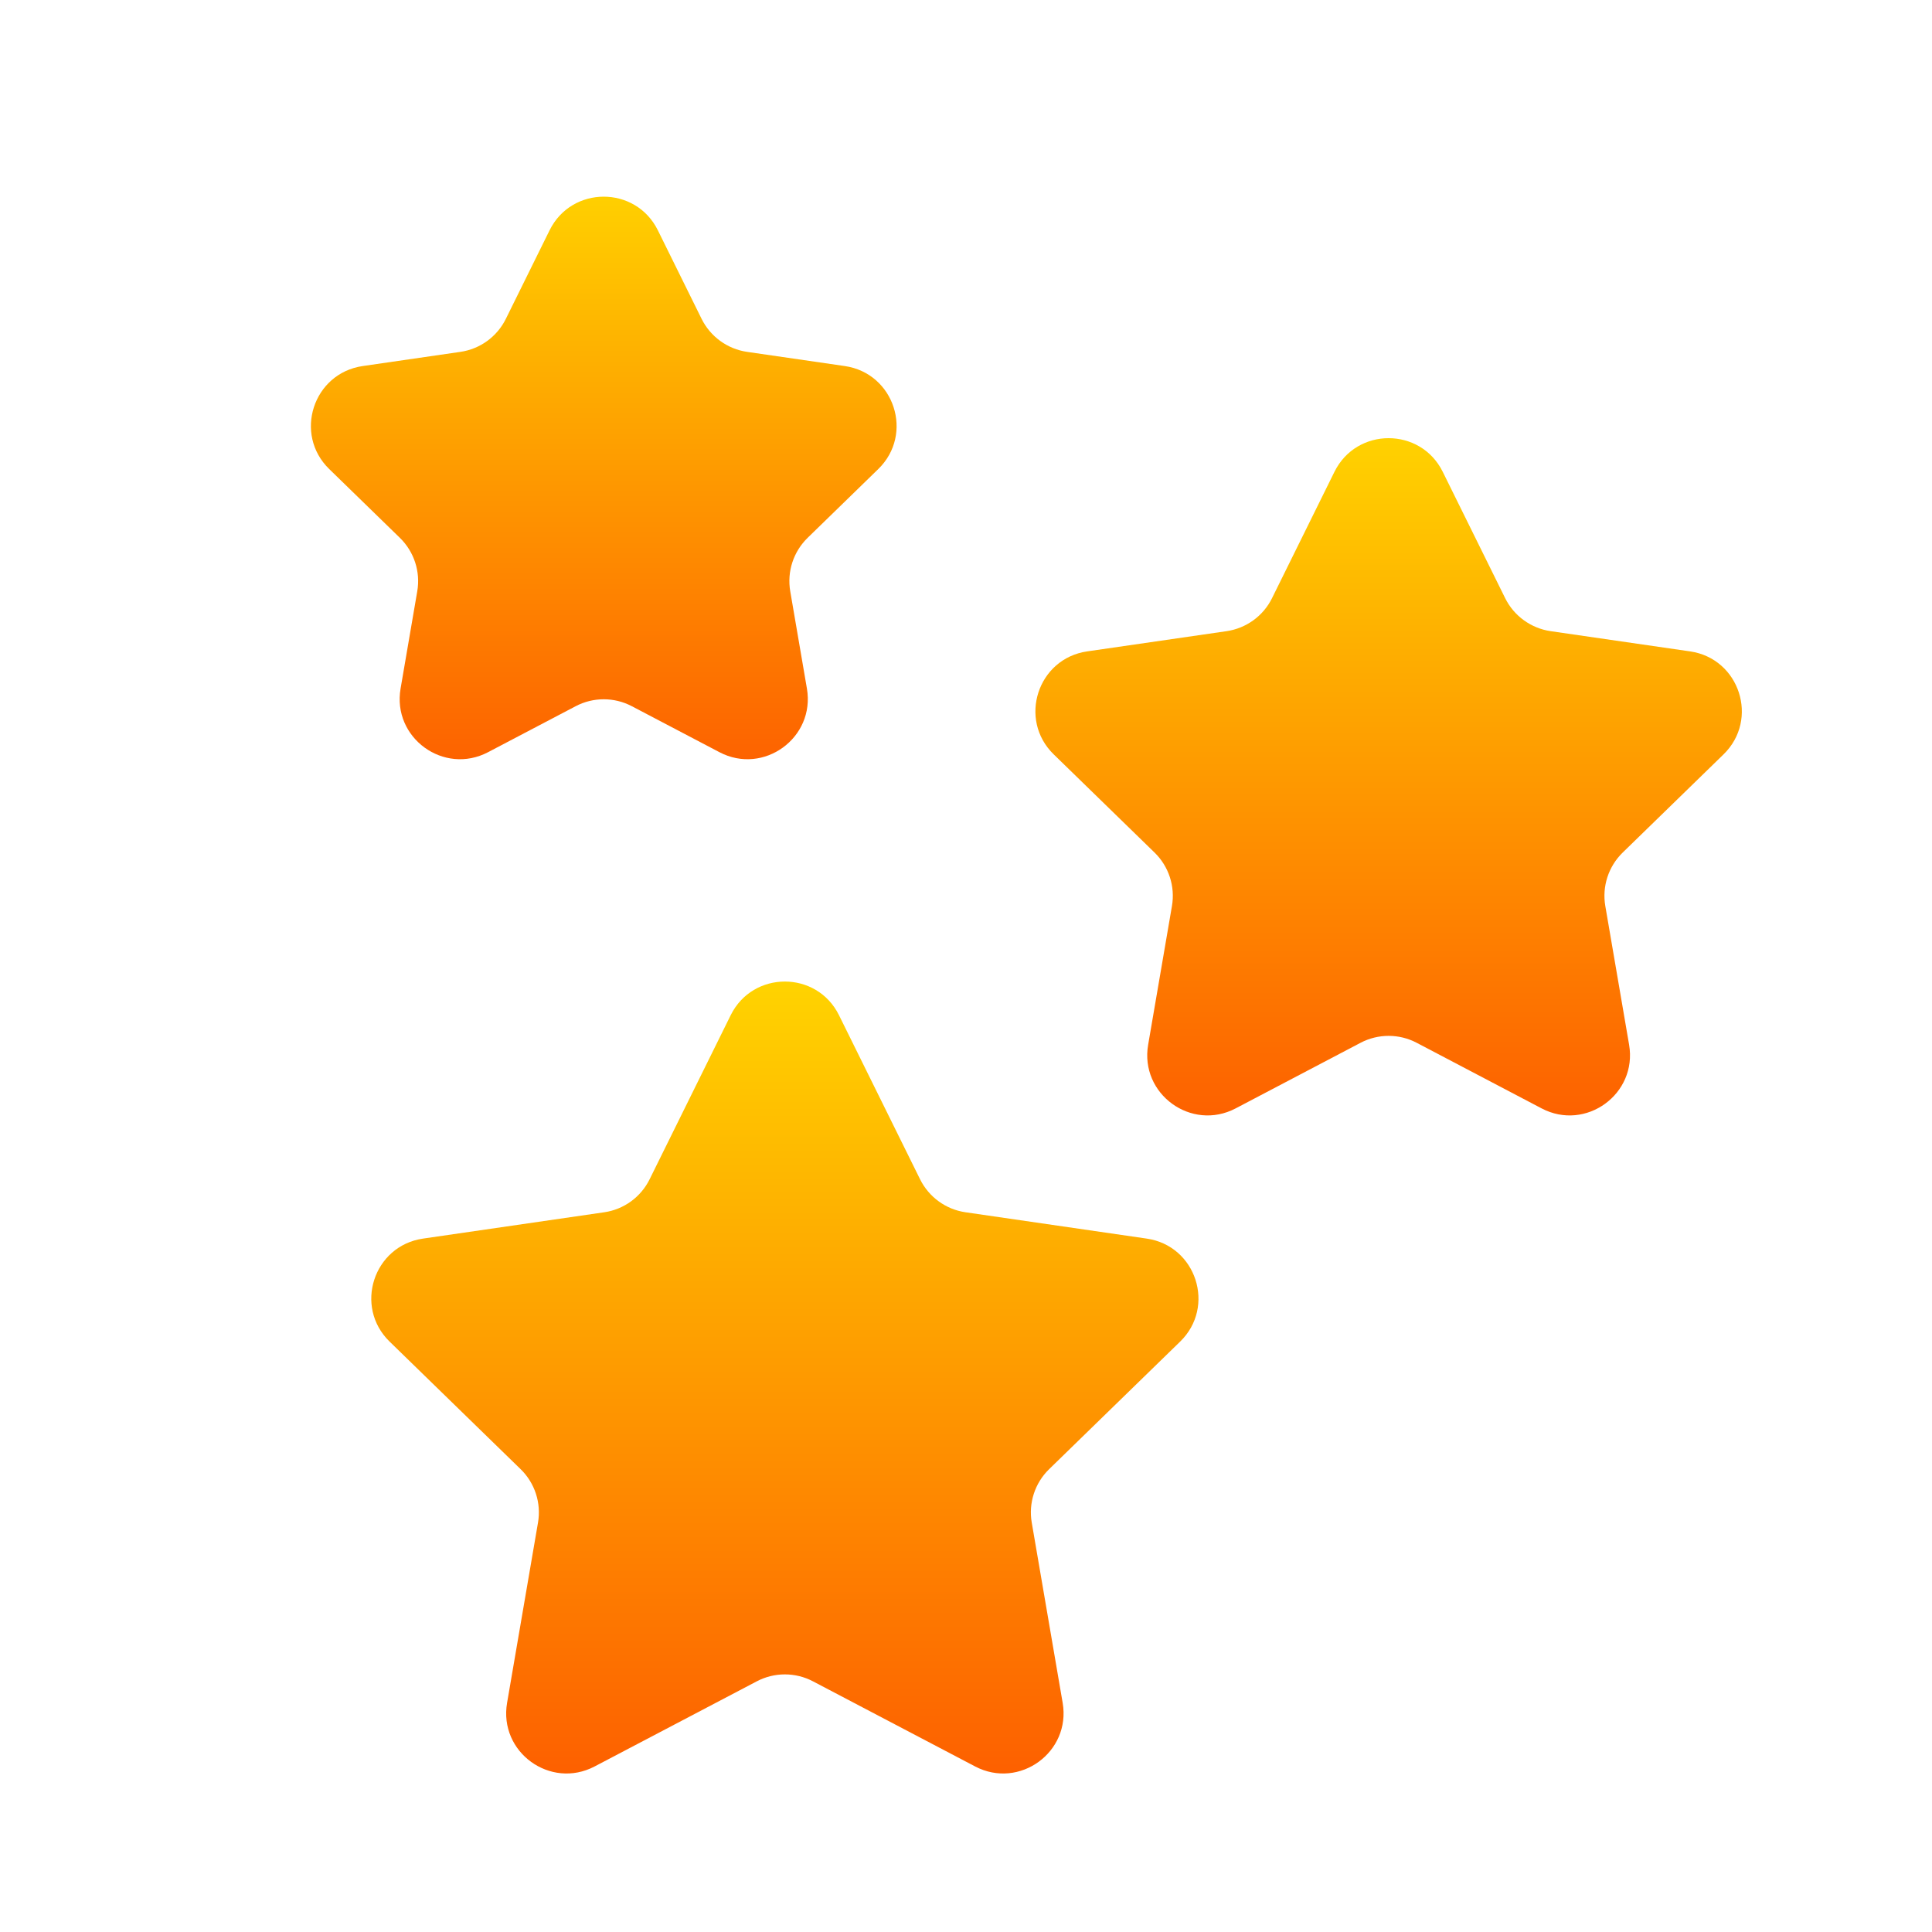
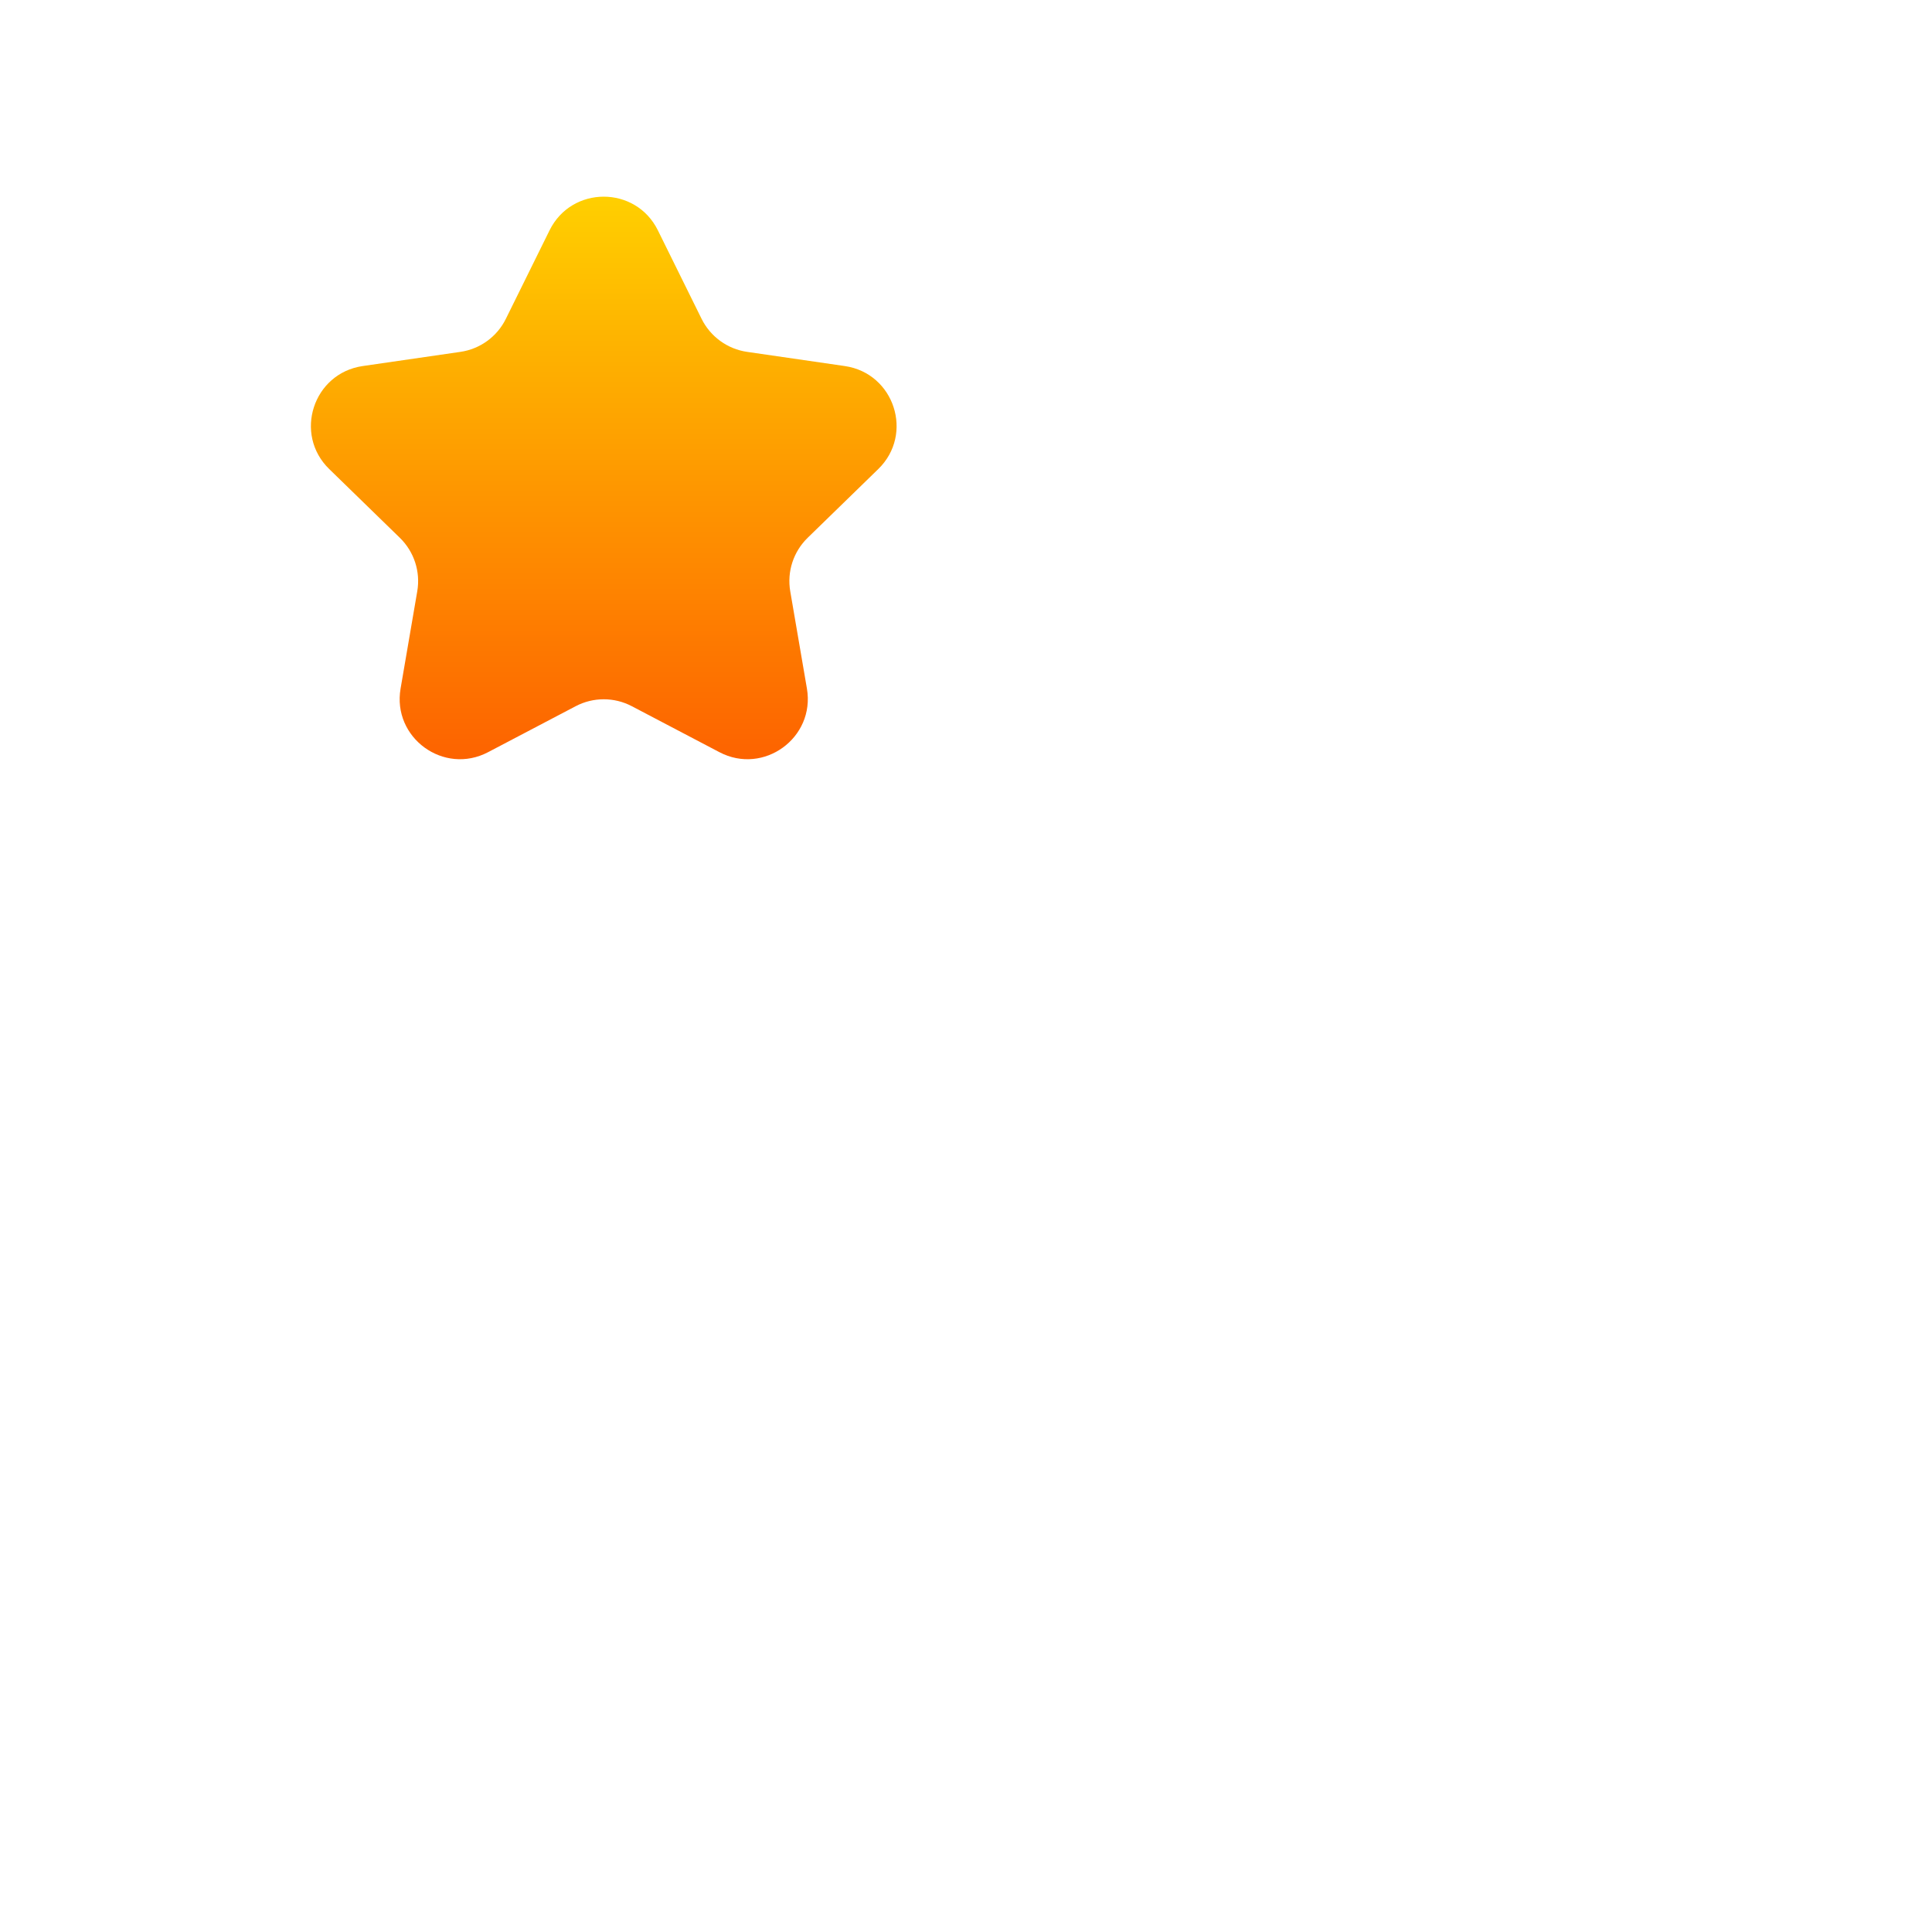
<svg xmlns="http://www.w3.org/2000/svg" width="32" height="32" viewBox="0 0 32 32" fill="none">
-   <path d="M13.465 27.848C13.174 27.695 12.826 27.695 12.535 27.848L9.849 29.258C9.115 29.643 8.258 29.02 8.399 28.204L8.911 25.219C8.967 24.895 8.859 24.563 8.623 24.334L6.453 22.221C5.859 21.643 6.186 20.634 7.007 20.515L10.008 20.079C10.333 20.032 10.615 19.827 10.76 19.532L12.103 16.814C12.47 16.072 13.529 16.072 13.896 16.814L15.239 19.532C15.385 19.827 15.667 20.032 15.992 20.079L18.993 20.515C19.814 20.634 20.141 21.643 19.547 22.221L17.377 24.334C17.141 24.563 17.033 24.895 17.089 25.219L17.601 28.204C17.741 29.02 16.884 29.643 16.151 29.258L13.465 27.848Z" fill="url(#paint0_linear_1005_457)" />
-   <path d="M23.465 17.272C23.174 17.119 22.826 17.119 22.535 17.272L20.467 18.358C19.733 18.744 18.876 18.12 19.017 17.304L19.411 15.007C19.467 14.682 19.359 14.351 19.123 14.121L17.453 12.495C16.859 11.917 17.186 10.908 18.007 10.789L20.317 10.454C20.642 10.406 20.924 10.202 21.069 9.907L22.103 7.814C22.47 7.072 23.529 7.072 23.896 7.814L24.93 9.907C25.076 10.202 25.358 10.406 25.683 10.454L27.993 10.789C28.814 10.908 29.141 11.917 28.547 12.495L26.877 14.121C26.641 14.351 26.533 14.682 26.589 15.007L26.983 17.304C27.123 18.12 26.266 18.744 25.533 18.358L23.465 17.272Z" fill="url(#paint1_linear_1005_457)" />
  <path d="M10.465 11.697C10.174 11.544 9.826 11.544 9.535 11.697L8.085 12.458C7.351 12.844 6.494 12.22 6.635 11.404L6.911 9.794C6.967 9.469 6.859 9.138 6.623 8.908L5.453 7.769C4.859 7.191 5.186 6.183 6.007 6.063L7.626 5.828C7.951 5.781 8.233 5.576 8.378 5.282L9.103 3.814C9.47 3.072 10.529 3.072 10.896 3.814L11.621 5.282C11.767 5.576 12.049 5.781 12.374 5.828L13.993 6.063C14.814 6.183 15.141 7.191 14.547 7.769L13.377 8.908C13.141 9.138 13.033 9.469 13.089 9.794L13.365 11.404C13.505 12.22 12.648 12.844 11.915 12.458L10.465 11.697Z" fill="url(#paint2_linear_1005_457)" />
  <defs>
    <linearGradient id="paint0_linear_1005_457" x1="13" y1="30.2" x2="13" y2="15" gradientUnits="userSpaceOnUse">
      <stop stop-color="#FD5900" />
      <stop offset="1" stop-color="#FFDE00" />
    </linearGradient>
    <linearGradient id="paint1_linear_1005_457" x1="23" y1="19.3" x2="23" y2="6" gradientUnits="userSpaceOnUse">
      <stop stop-color="#FD5900" />
      <stop offset="1" stop-color="#FFDE00" />
    </linearGradient>
    <linearGradient id="paint2_linear_1005_457" x1="10" y1="13.4" x2="10" y2="2" gradientUnits="userSpaceOnUse">
      <stop stop-color="#FD5900" />
      <stop offset="1" stop-color="#FFDE00" />
    </linearGradient>
  </defs>
</svg>